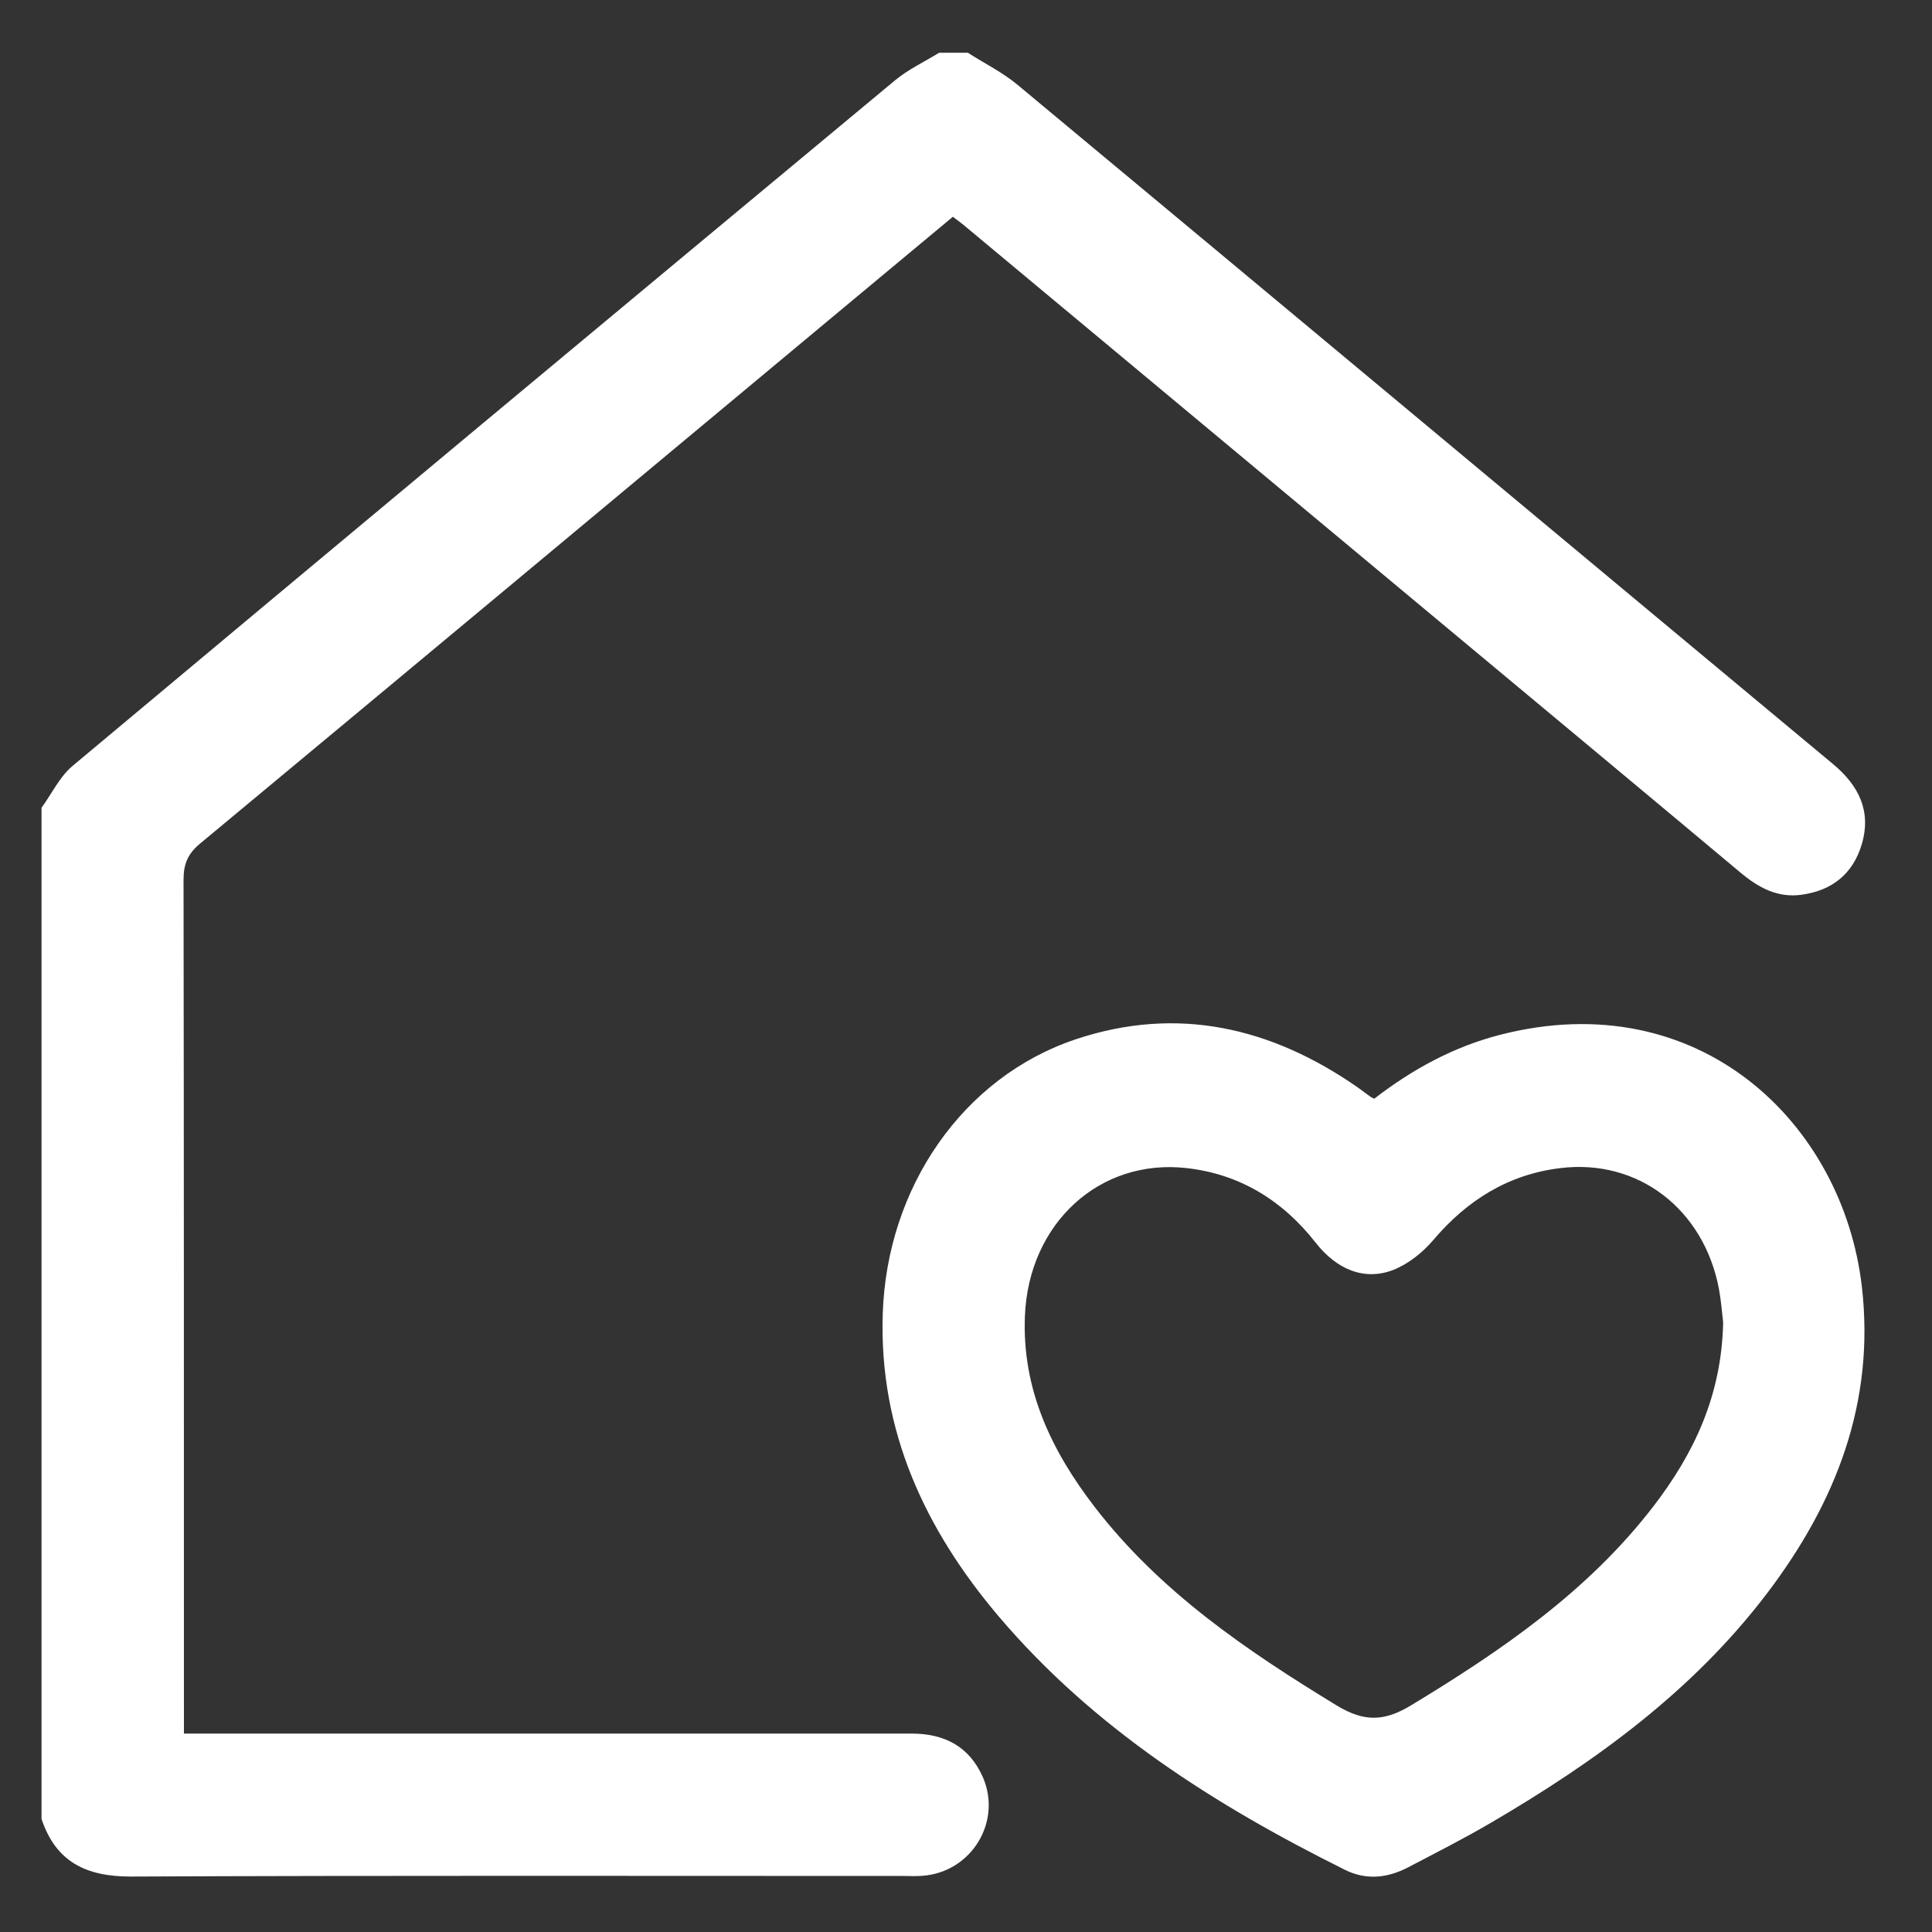
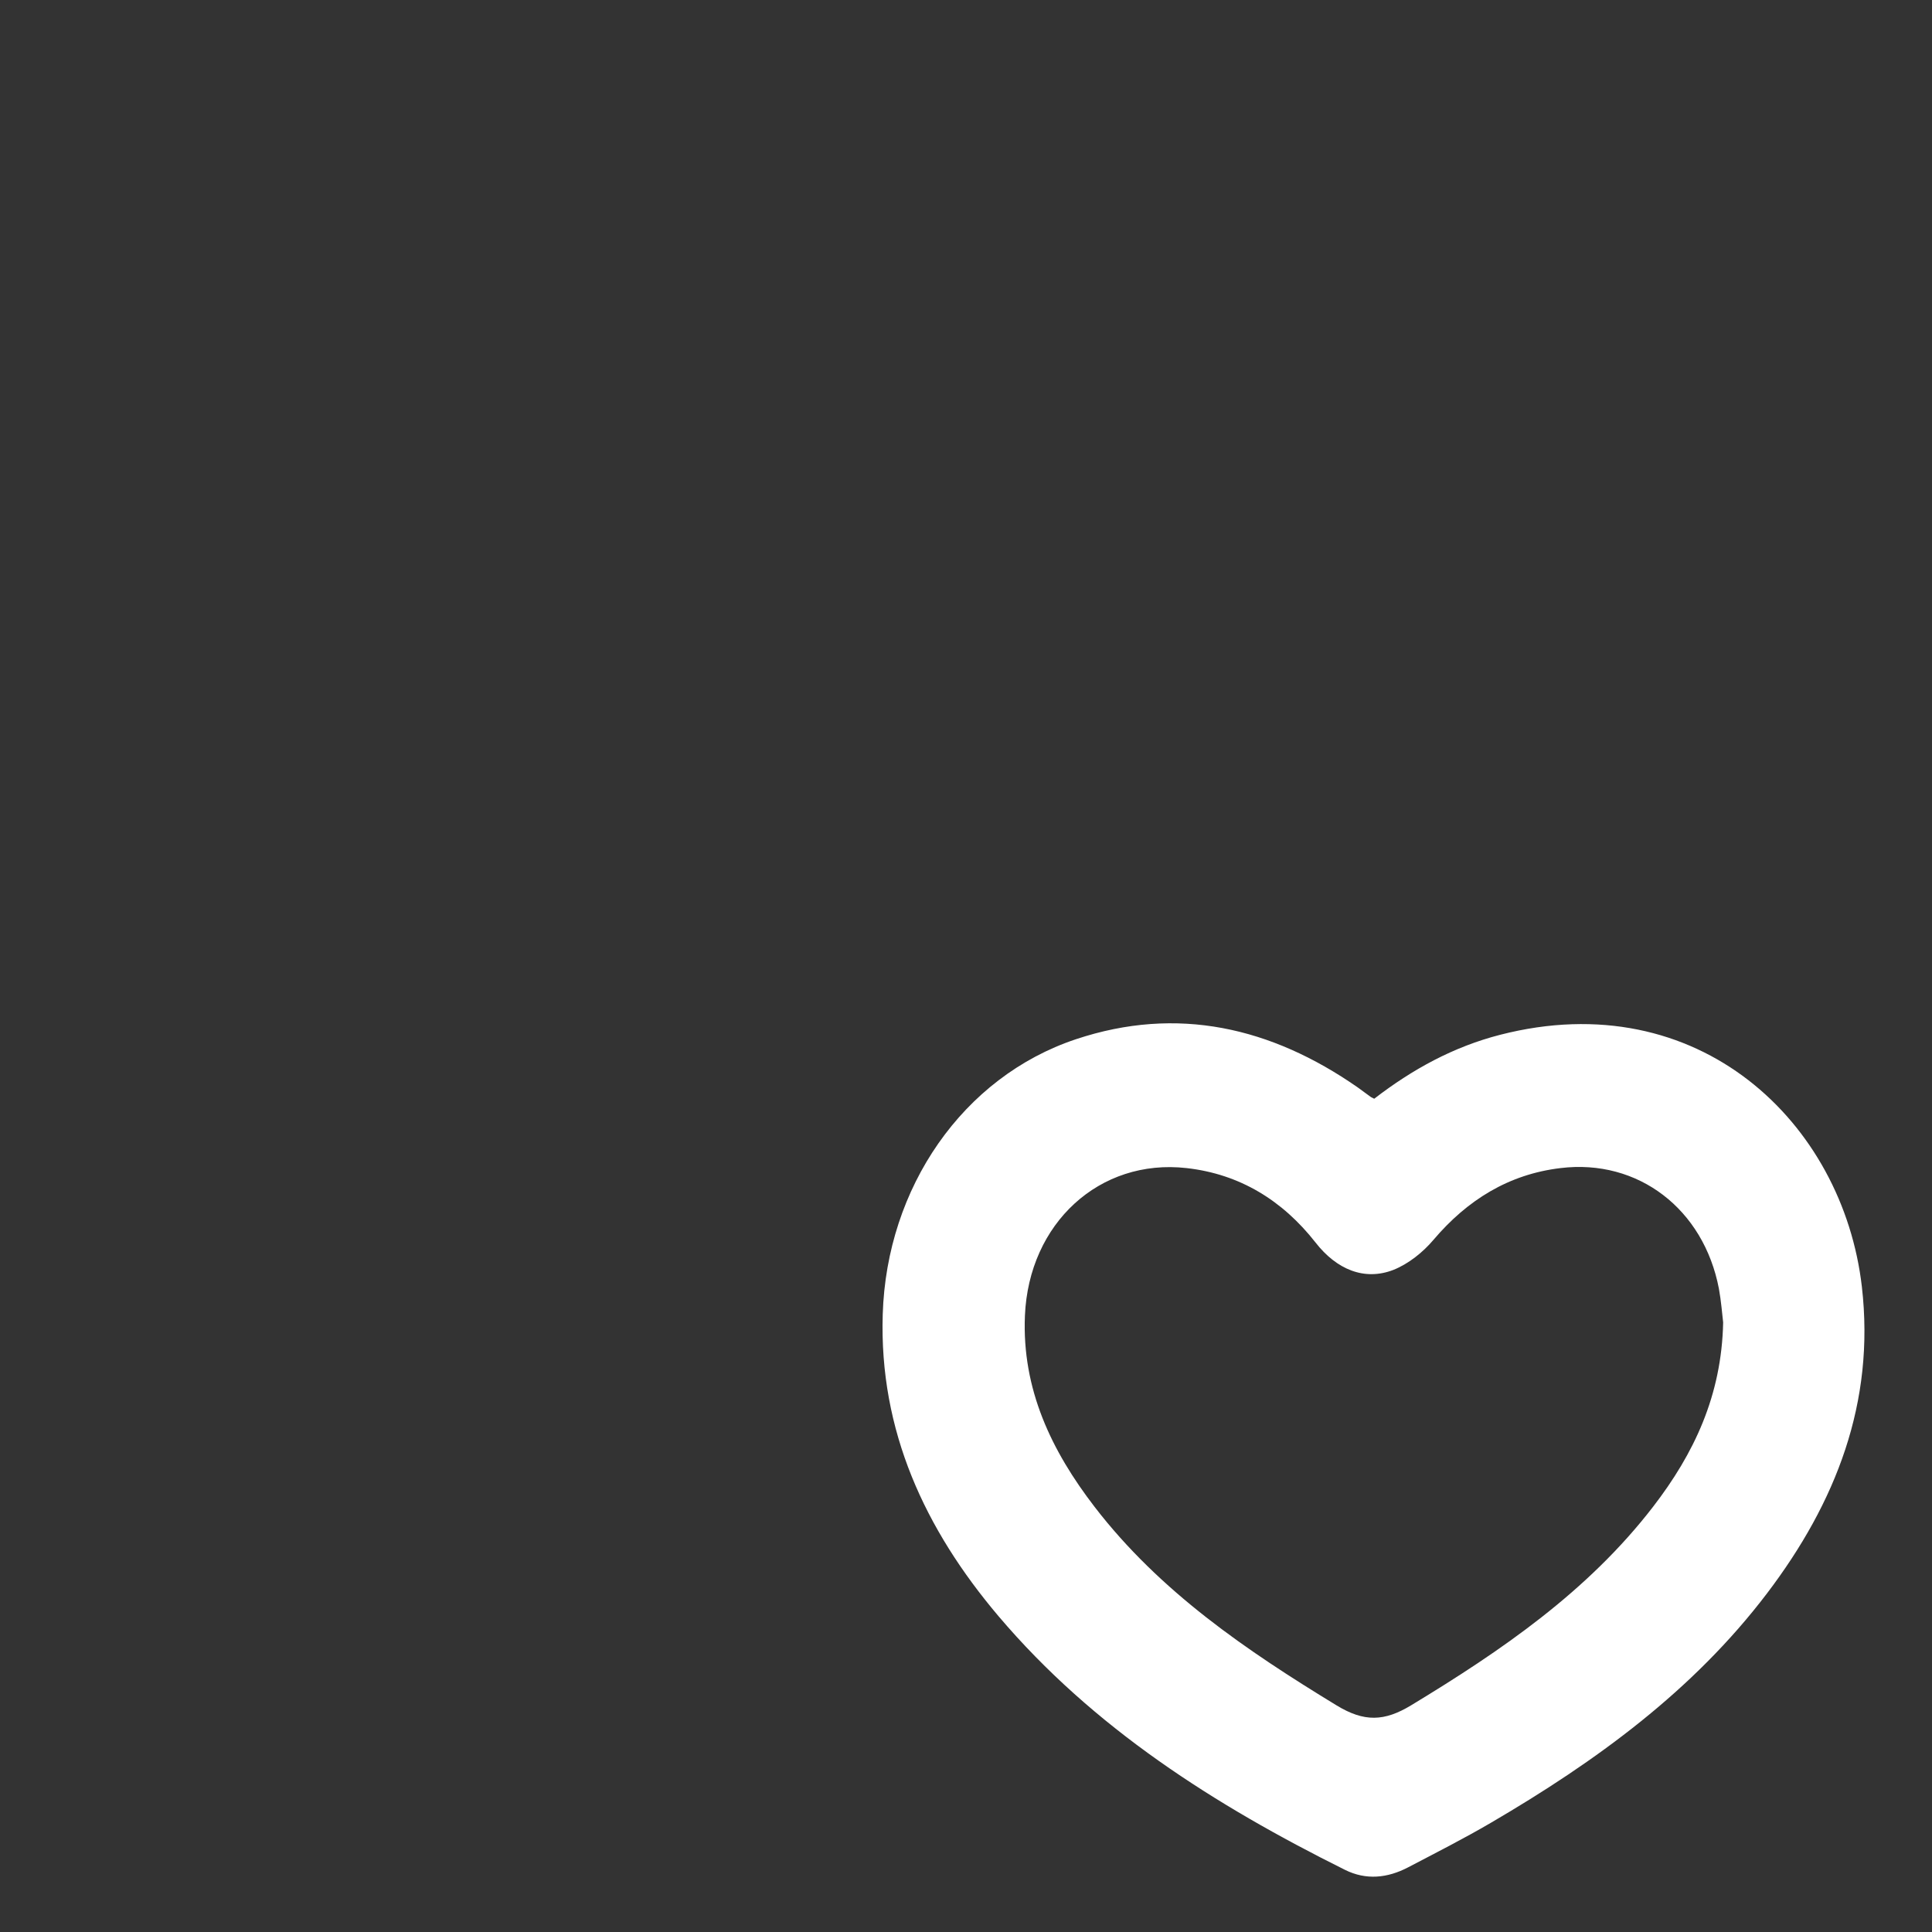
<svg xmlns="http://www.w3.org/2000/svg" viewBox="0 0 100 100">
  <rect x="0" y="0" width="100" height="100" fill="#333333" stroke="none" />
  <defs>
    <style>.e{fill:#fff;}</style>
  </defs>
  <g id="a" />
  <g id="b" />
  <g id="c" />
  <g id="d">
    <g>
-       <path class="e" d="M50.08,2.72c.87,.56,1.81,1.02,2.6,1.68,14.08,11.71,28.13,23.44,42.2,35.15,1.32,1.1,1.99,2.42,1.49,4.13-.45,1.54-1.53,2.41-3.11,2.63-1.25,.18-2.25-.37-3.18-1.15-4.5-3.77-9.01-7.52-13.52-11.28-8.9-7.41-17.79-14.83-26.69-22.24-.16-.13-.33-.25-.55-.42-2.02,1.68-4.03,3.35-6.03,5.02-10.97,9.14-21.94,18.29-32.93,27.42-.63,.52-.86,1.05-.86,1.86,.02,14.32,.02,28.64,.02,42.96v1.25h1.08c12.2,0,24.39,0,36.59,0,1.7,0,2.98,.67,3.68,2.25,1.01,2.31-.59,4.92-3.11,5.11-.34,.03-.68,.01-1.01,.01-13.33,0-26.67-.03-40,.03-2.29,0-3.86-.76-4.6-2.98V41.81c.53-.73,.94-1.61,1.61-2.17C17.92,27.79,32.1,15.98,46.3,4.18c.69-.58,1.53-.97,2.31-1.45h1.47Z" />
      <path class="e" d="M71.13,56.87c1.97-1.52,4.1-2.69,6.52-3.31,10.28-2.64,17.74,4.56,18.72,13.04,.69,6-1.35,11.18-4.9,15.86-3.84,5.06-8.87,8.71-14.29,11.88-1.4,.82-2.86,1.56-4.29,2.31-1.07,.56-2.18,.68-3.28,.13-6.73-3.35-13.01-7.33-17.93-13.13-3.8-4.49-6.18-9.59-5.99-15.62,.2-6.56,4.15-12.29,10-14.24,5.25-1.75,10.11-.62,14.58,2.49,.23,.16,.44,.33,.67,.49,.02,.02,.05,.03,.19,.1Zm18.06,11.58c-.05-.42-.1-1.09-.22-1.75-.79-4.12-4.18-6.73-8.2-6.24-2.68,.32-4.82,1.65-6.57,3.71-.55,.65-1.3,1.25-2.08,1.56-1.5,.58-2.94-.02-4.03-1.42-1.71-2.18-3.92-3.54-6.67-3.85-4.51-.51-8.17,2.86-8.37,7.64-.16,3.8,1.37,6.99,3.61,9.9,3.38,4.39,7.86,7.43,12.52,10.27,1.43,.87,2.47,.84,3.87-.01,4.67-2.83,9.14-5.89,12.52-10.28,2.1-2.73,3.54-5.73,3.62-9.53Z" />
    </g>
  </g>
</svg>